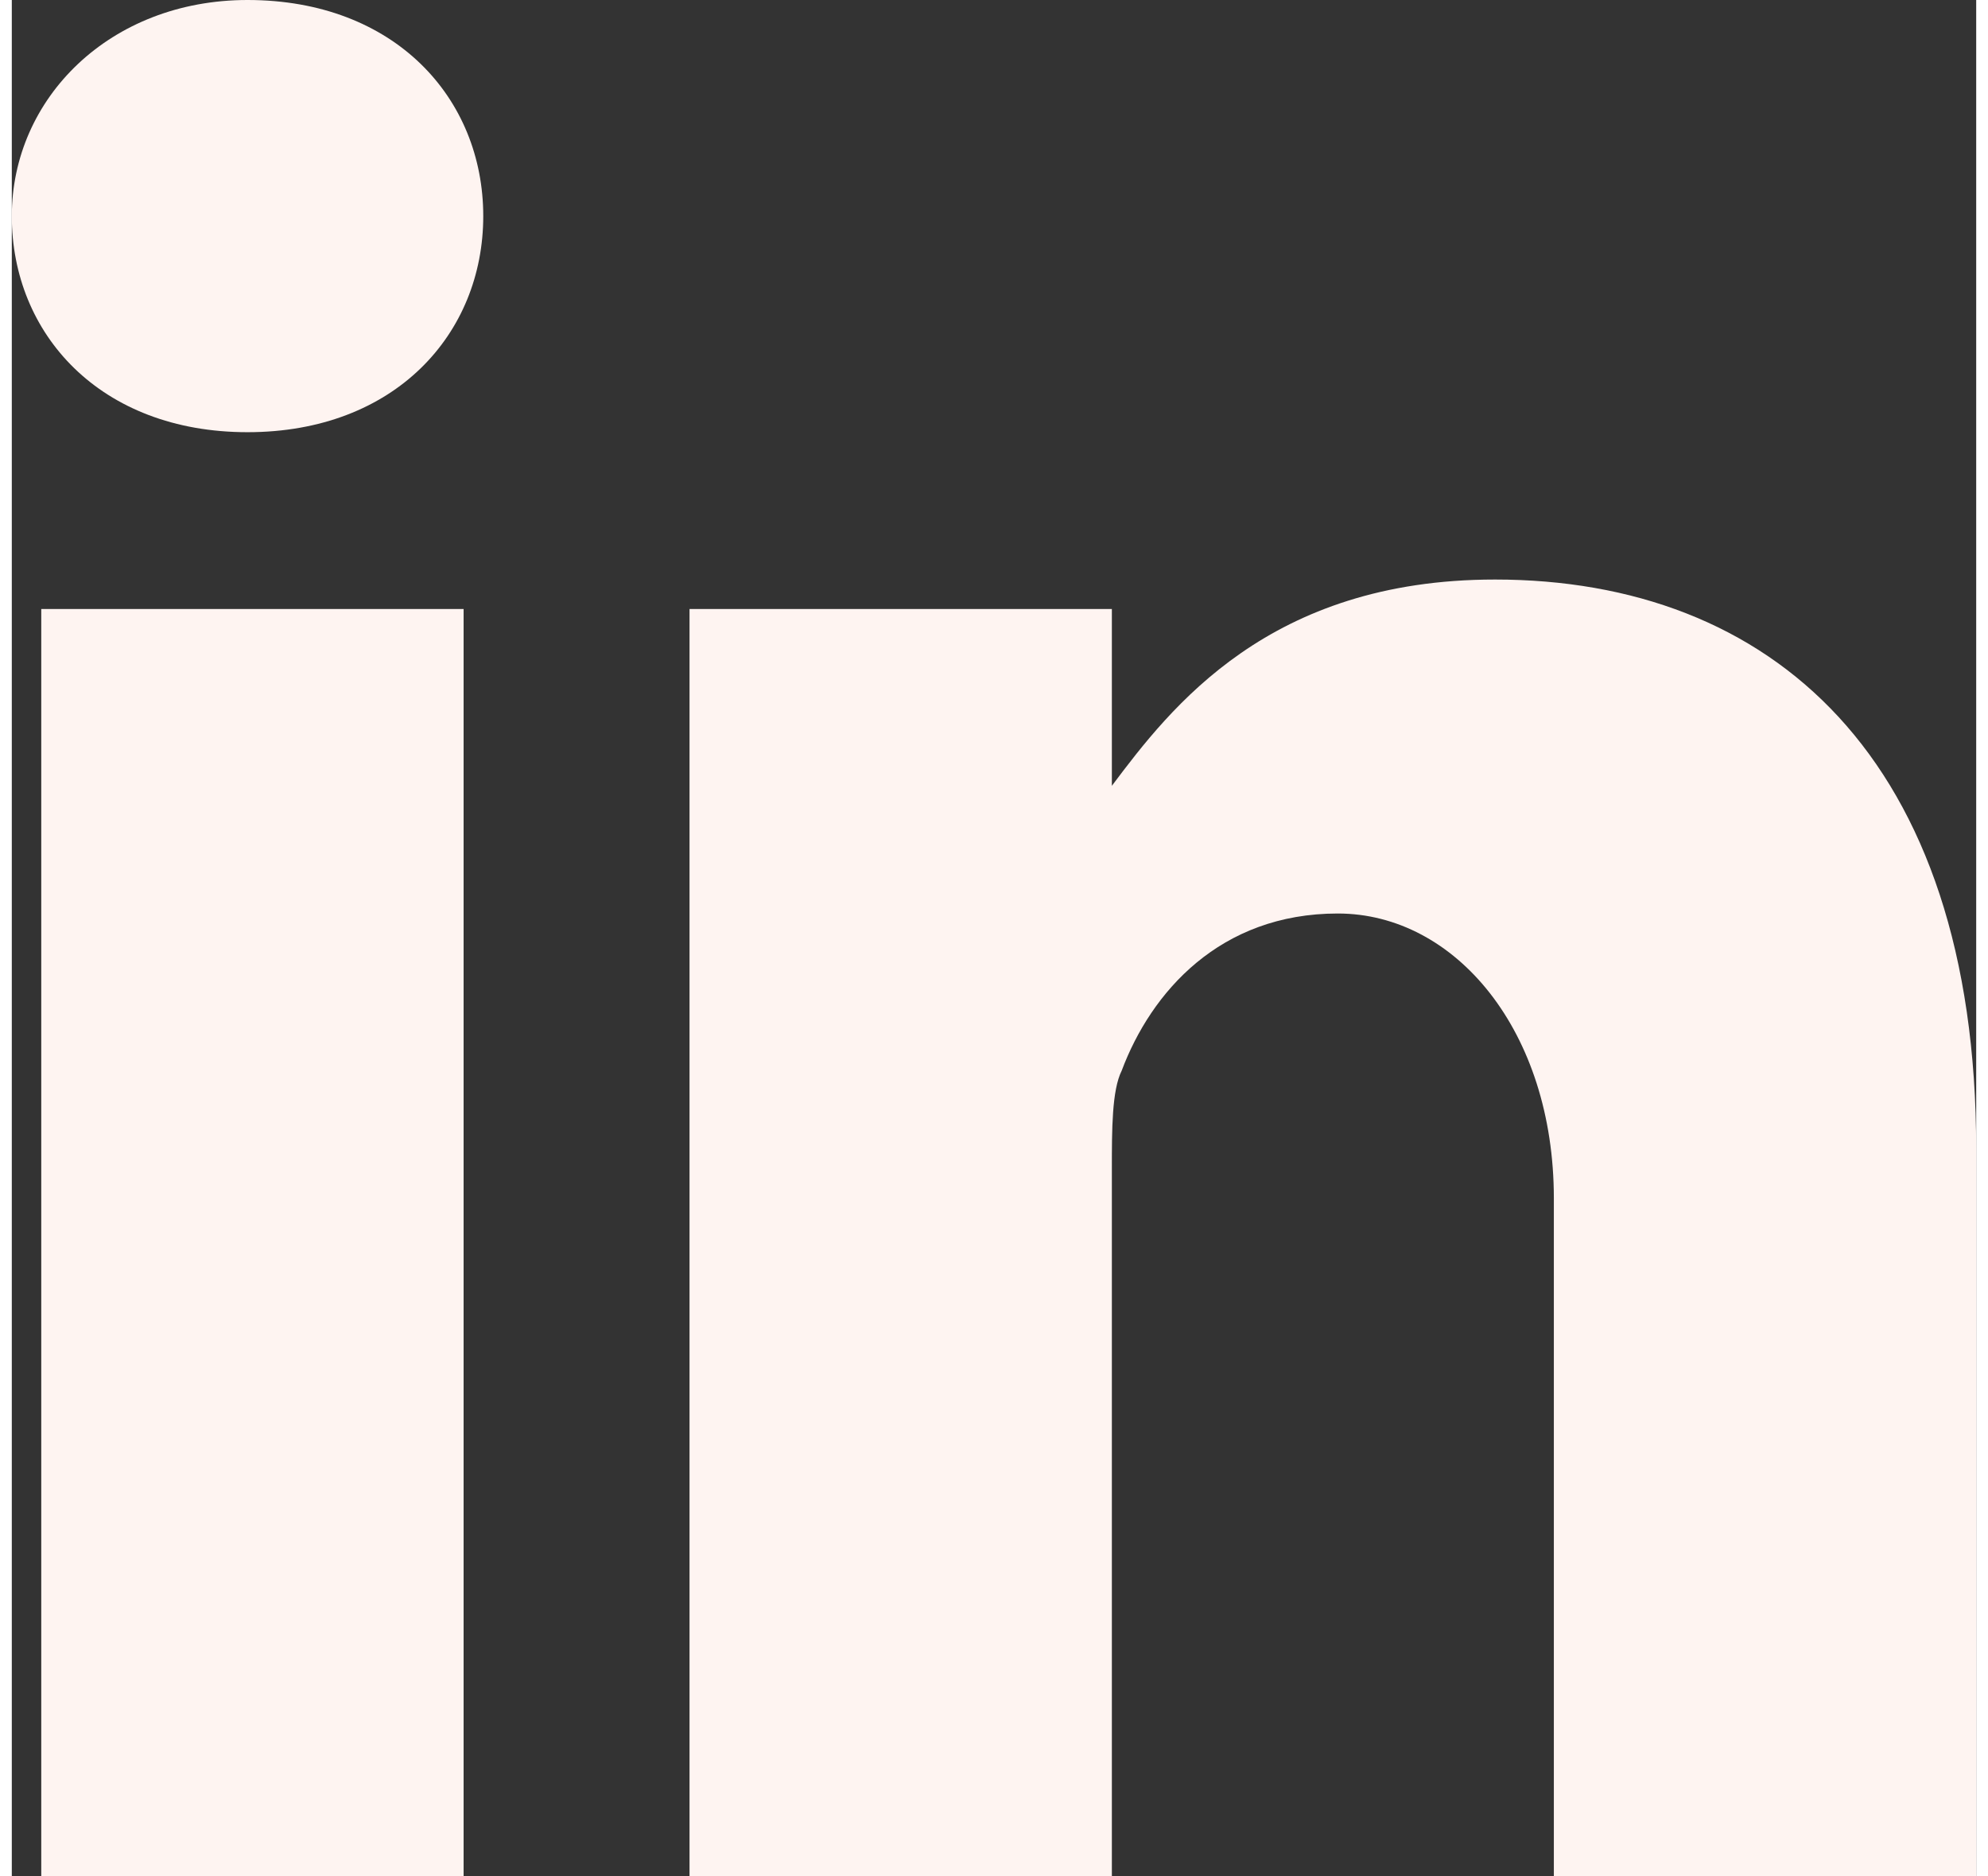
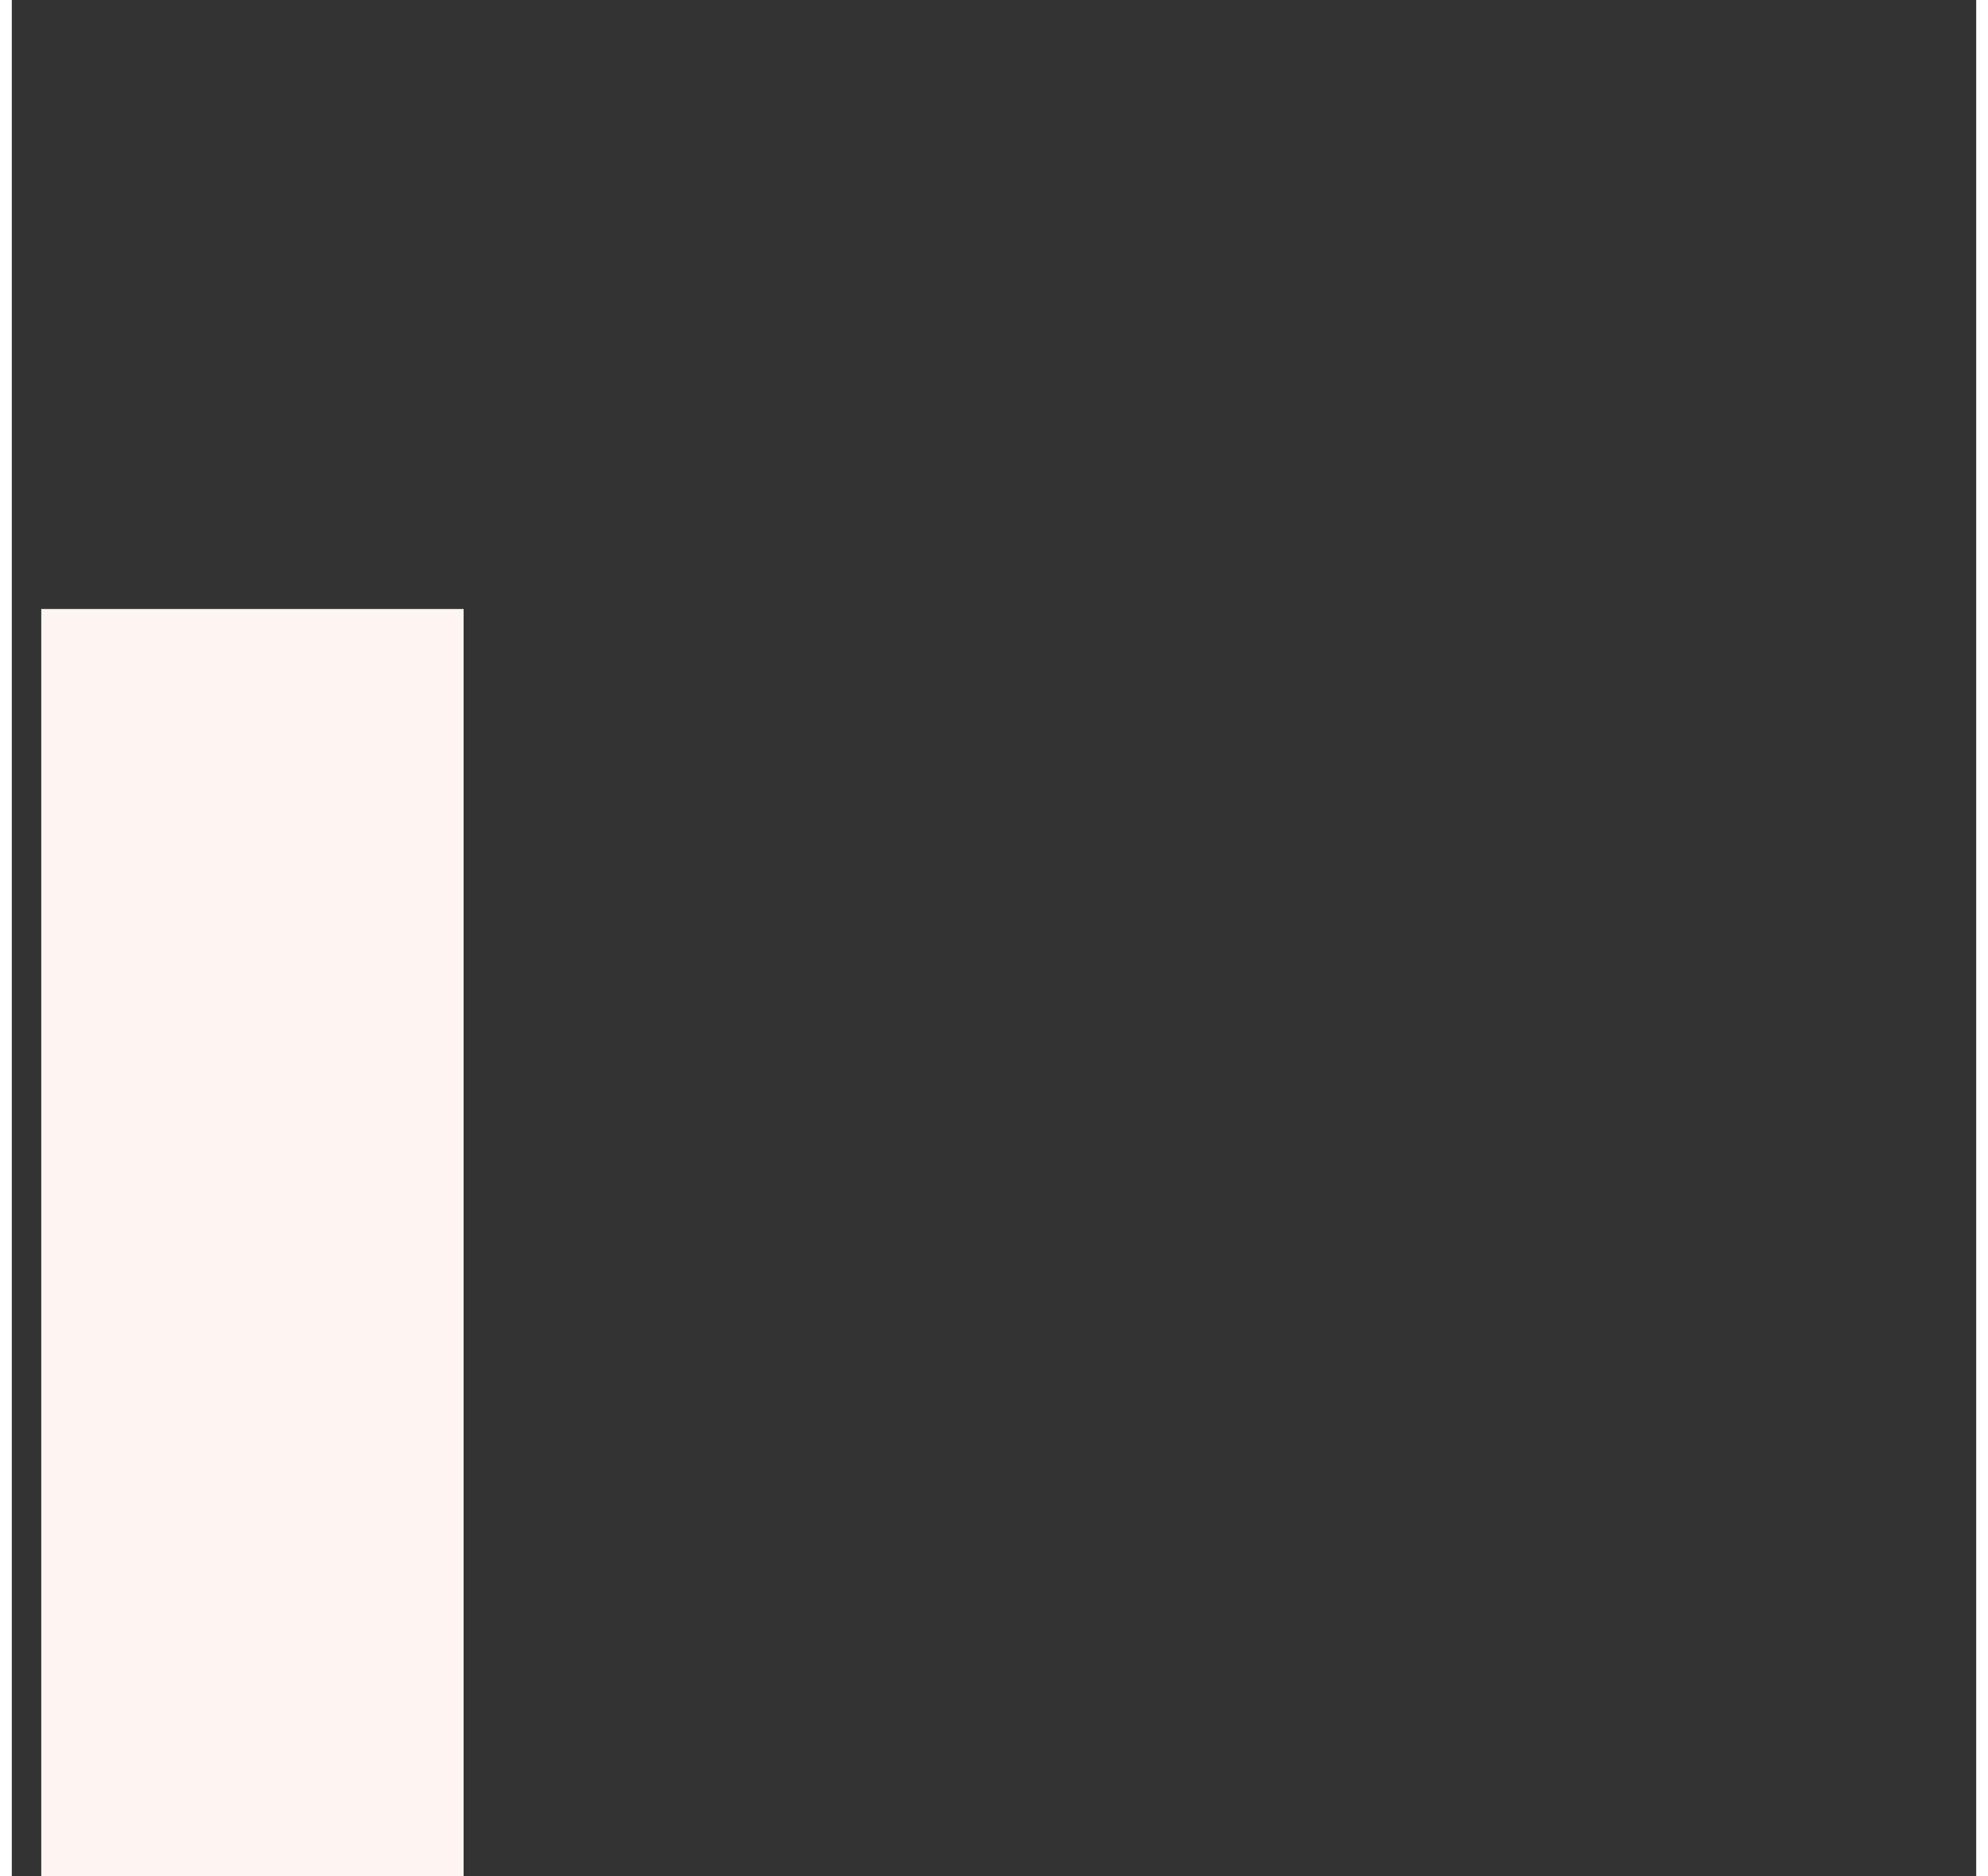
<svg xmlns="http://www.w3.org/2000/svg" id="Laag_1" data-name="Laag 1" width="7.1mm" height="6.7mm" version="1.1" viewBox="0 0 20 19.1">
  <rect x="0" y="0" width="20" height="19.1" fill="#333333" stroke="none" />
  <defs>
    <style>
      .cls-1 {
        fill: none;
      }

      .cls-1, .cls-2 {
        stroke-width: 0px;
      }

      .cls-3 {
        clip-path: url(#clippath-1);
      }

      .cls-2 {
        fill: #fef4f1;
      }

      .cls-4 {
        clip-path: url(#clippath);
      }
    </style>
    <clipPath id="clippath">
-       <rect class="cls-1" width="20" height="19.1" />
-     </clipPath>
+       </clipPath>
    <clipPath id="clippath-1">
-       <rect class="cls-1" width="20" height="19.1" />
-     </clipPath>
+       </clipPath>
  </defs>
  <g class="cls-4">
-     <path class="cls-2" d="M15.1,5.9c-2.3,0-3.3,1.3-3.9,2.1v-1.8h-4.3c0,1.2,0,12.9,0,12.9h4.3v-7.2c0-.4,0-.8.1-1,.3-.8,1-1.6,2.2-1.6s2.2,1.2,2.2,2.9v6.9h4.3v-7.4c0-4-2.1-5.8-4.9-5.8" />
-   </g>
+     </g>
  <rect class="cls-2" x=".3" y="6.2" width="4.3" height="12.9" />
  <g class="cls-3">
-     <path class="cls-2" d="M2.4,0C1,0,0,1,0,2.2s.9,2.2,2.4,2.2h0c1.5,0,2.4-1,2.4-2.2C4.8,1,3.9,0,2.4,0" />
+     <path class="cls-2" d="M2.4,0s.9,2.2,2.4,2.2h0c1.5,0,2.4-1,2.4-2.2C4.8,1,3.9,0,2.4,0" />
  </g>
</svg>